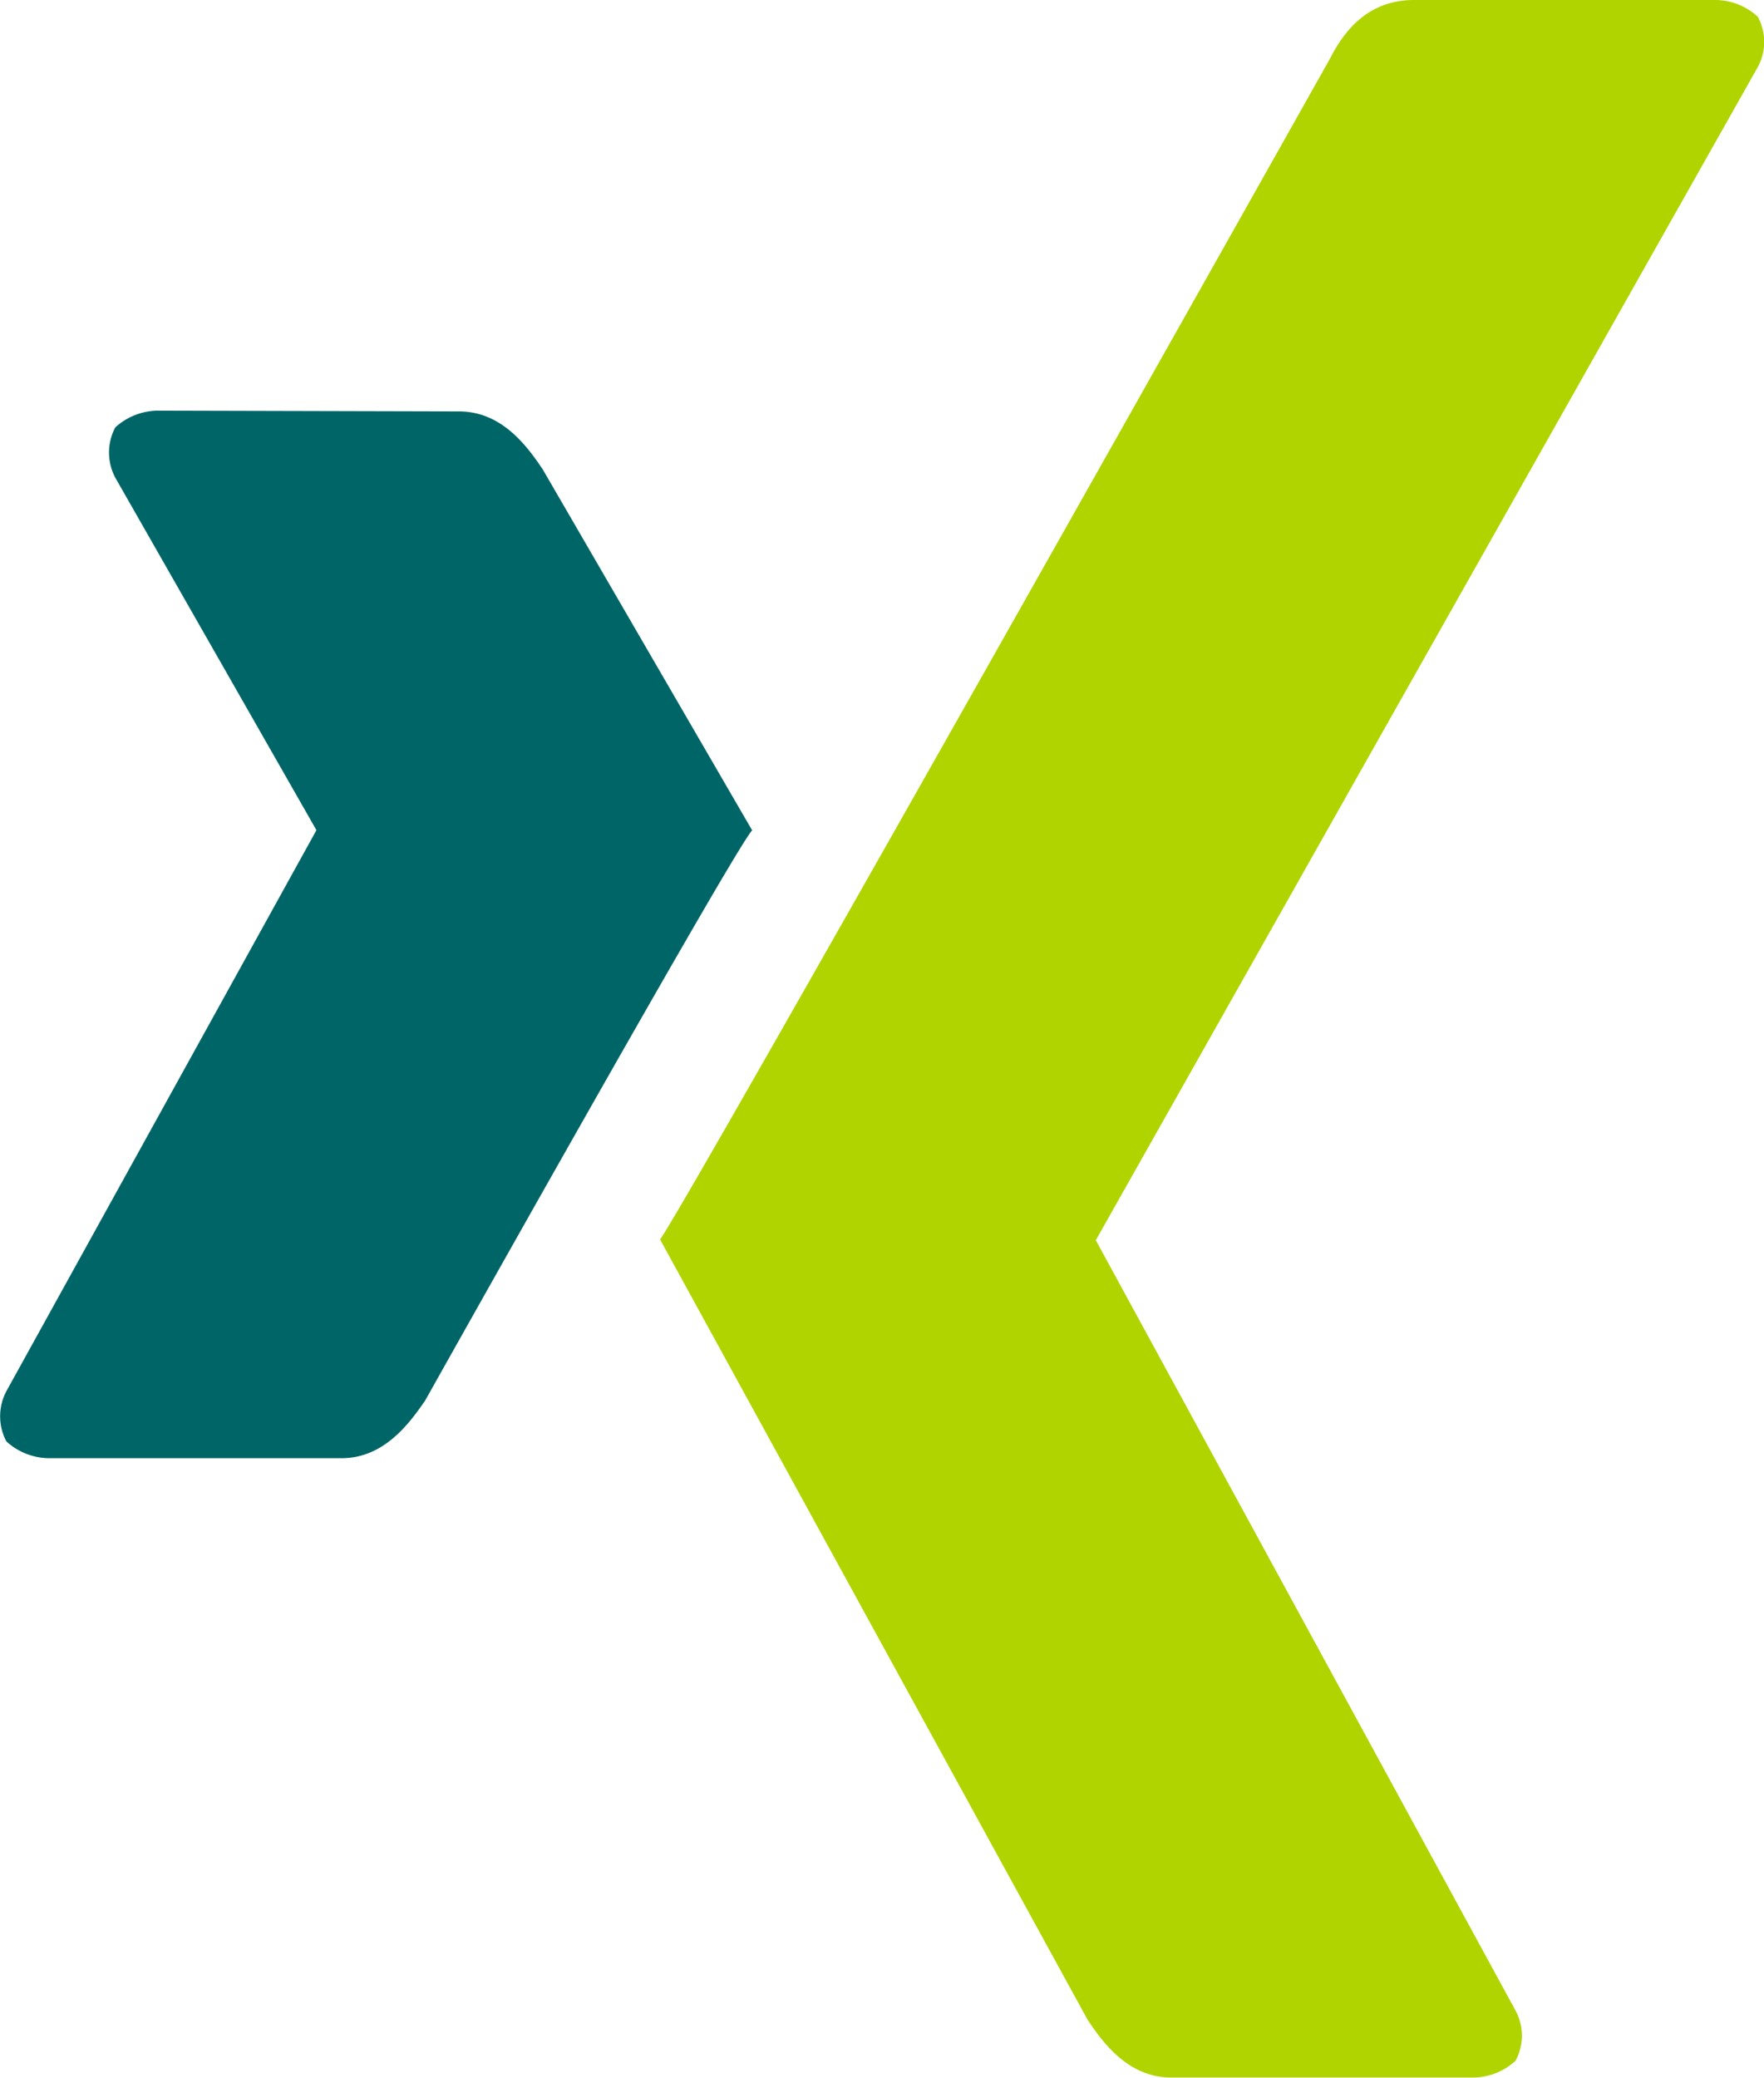
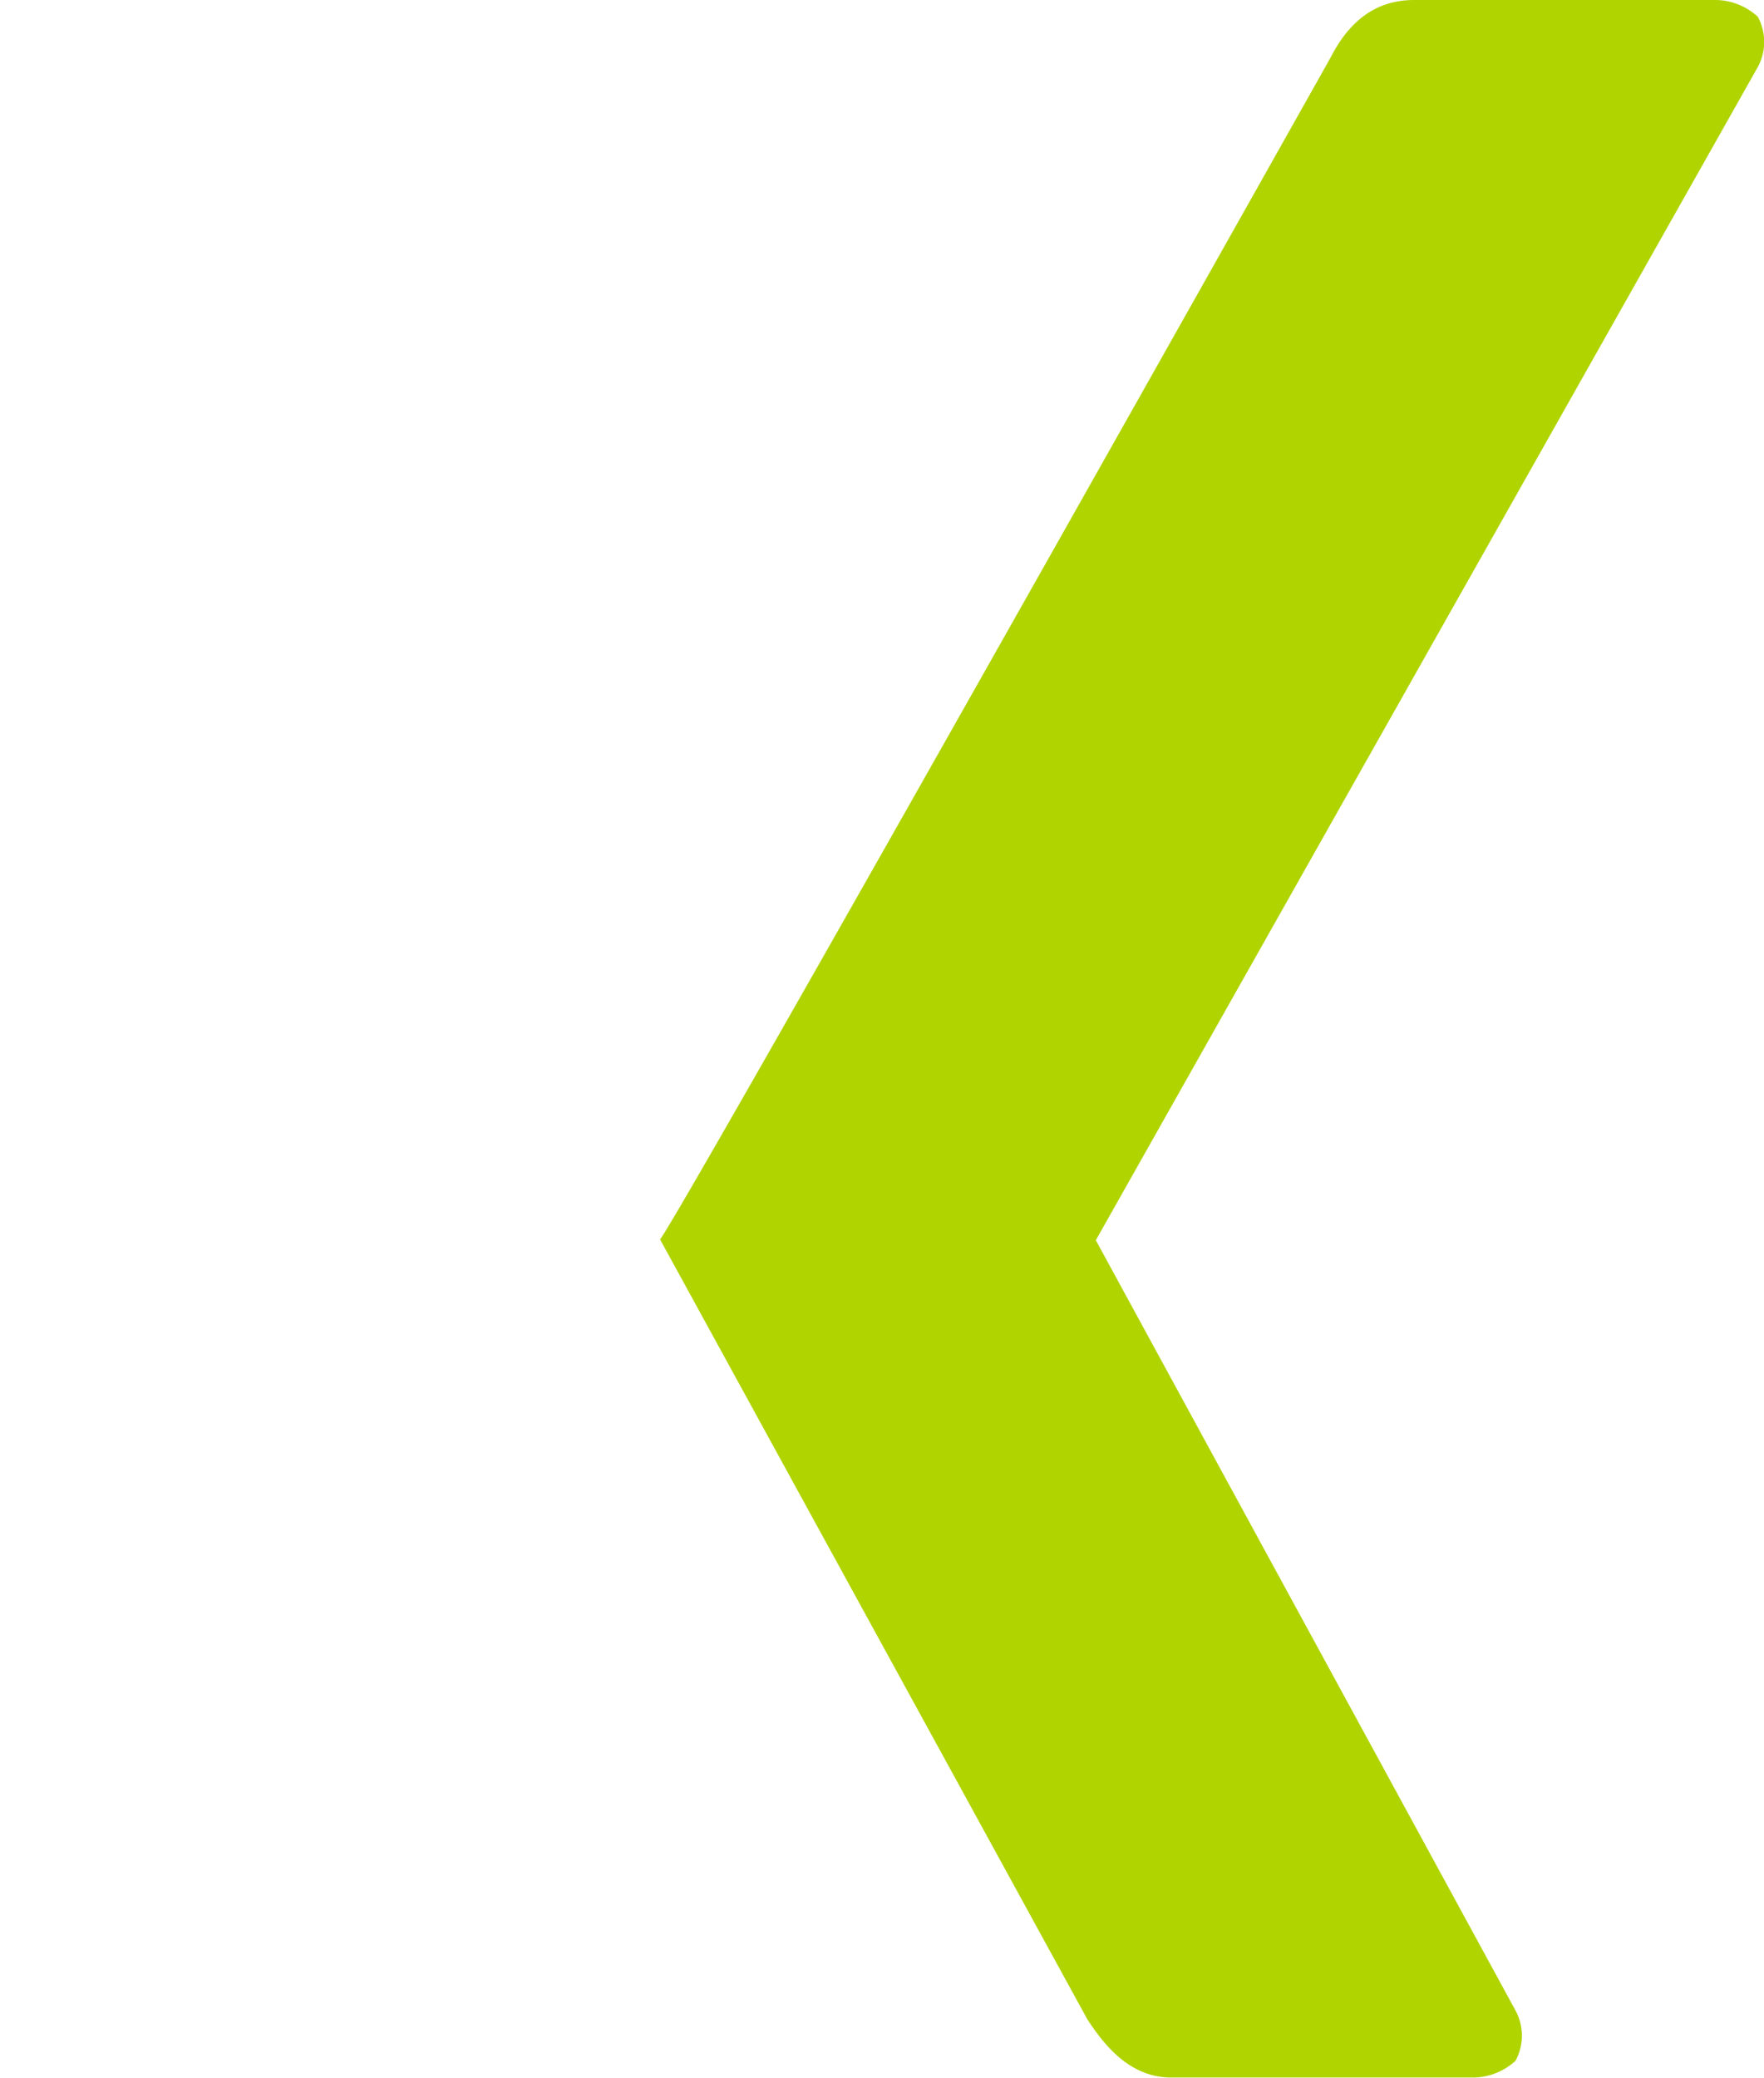
<svg xmlns="http://www.w3.org/2000/svg" id="svg8" viewBox="0 0 91.37 107.65">
  <defs>
    <style>.cls-1{fill:#b0d400;}.cls-2{fill:#006567;}</style>
  </defs>
  <path id="path4" class="cls-1" d="M72.92,0c-2.17,0-3.47,1.3-4.34,3,0,0-33.42,59.47-34.72,61.2L56,104.61c.86,1.3,2.17,3,4.34,3H76a3.27,3.27,0,0,0,2.17-.87,2.73,2.73,0,0,0,0-2.6L56.43,64.24,90.72,3.47a2.73,2.73,0,0,0,0-2.6A3.27,3.27,0,0,0,88.55,0Z" transform="translate(0.33)" />
-   <path id="path6" class="cls-2" d="M7.81,21.27a3.32,3.32,0,0,0-2.17.87,2.78,2.78,0,0,0,0,2.6L16.06,43,0,72.06a2.78,2.78,0,0,0,0,2.6,3.32,3.32,0,0,0,2.17.87H17.36c2.17,0,3.48-1.74,4.34-3,0,0,16.06-28.65,16.93-29.52L27.78,24.31c-.87-1.3-2.17-3-4.34-3Z" transform="translate(0.33)" />
</svg>